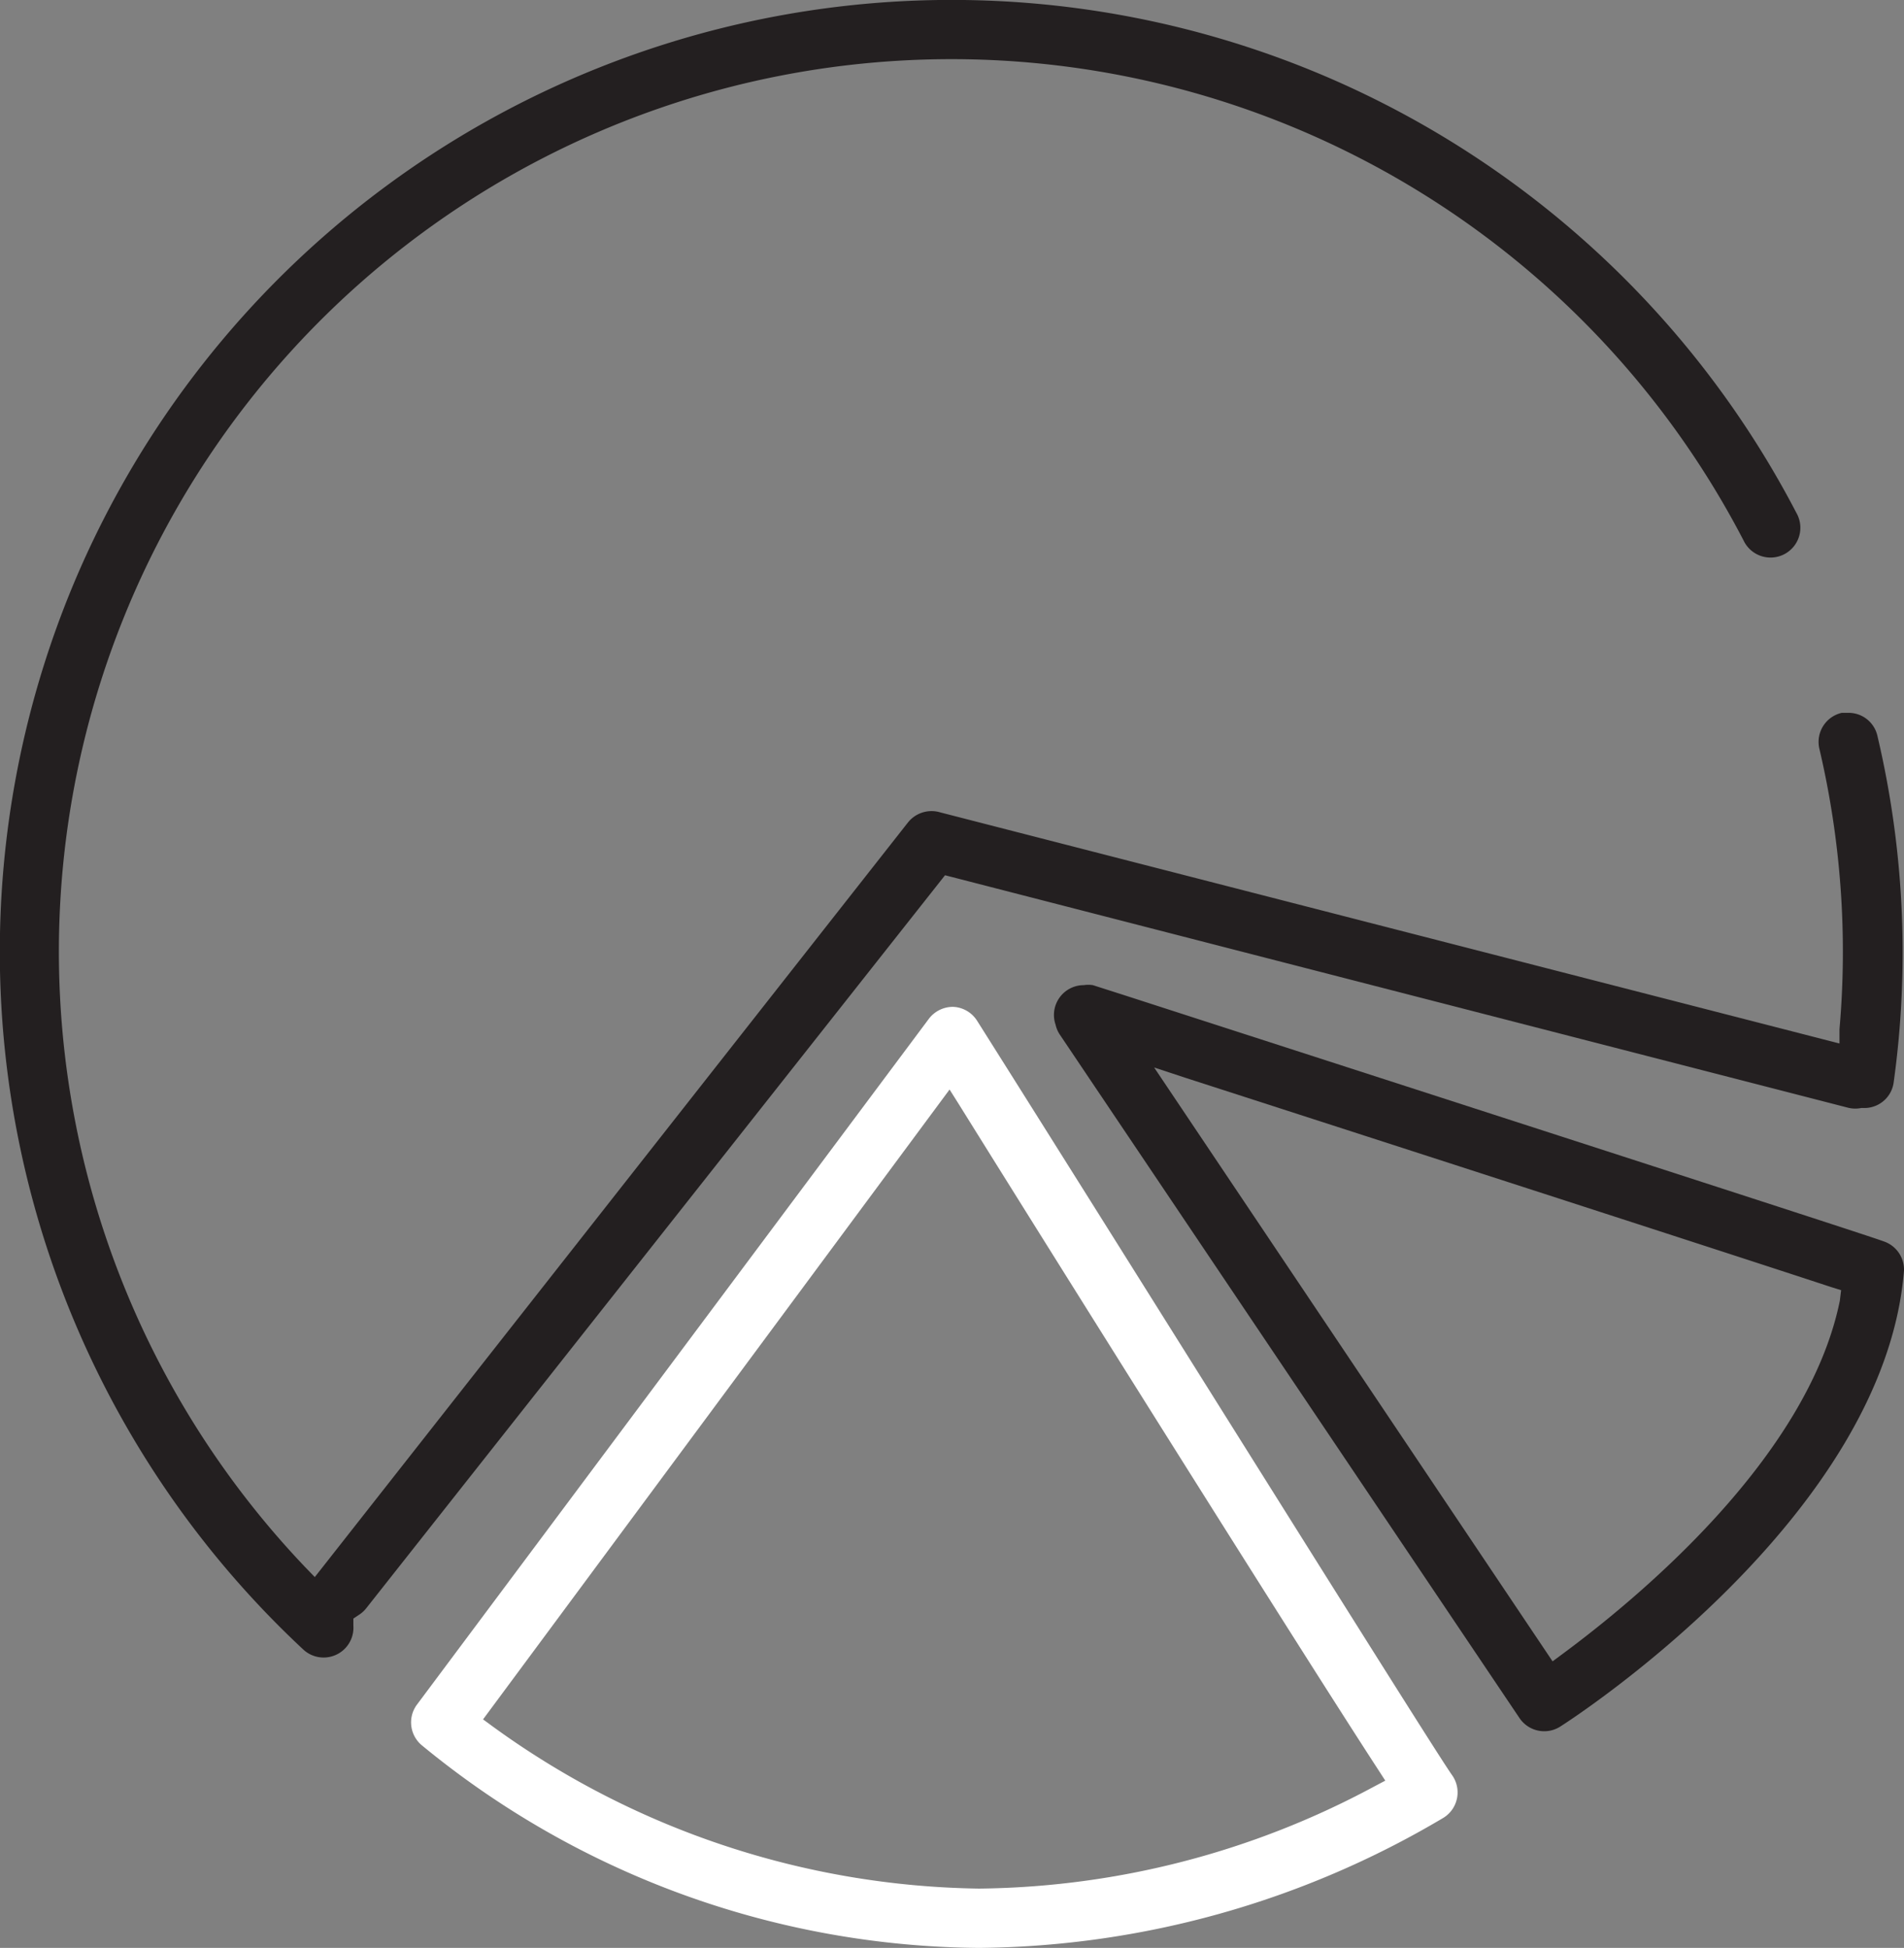
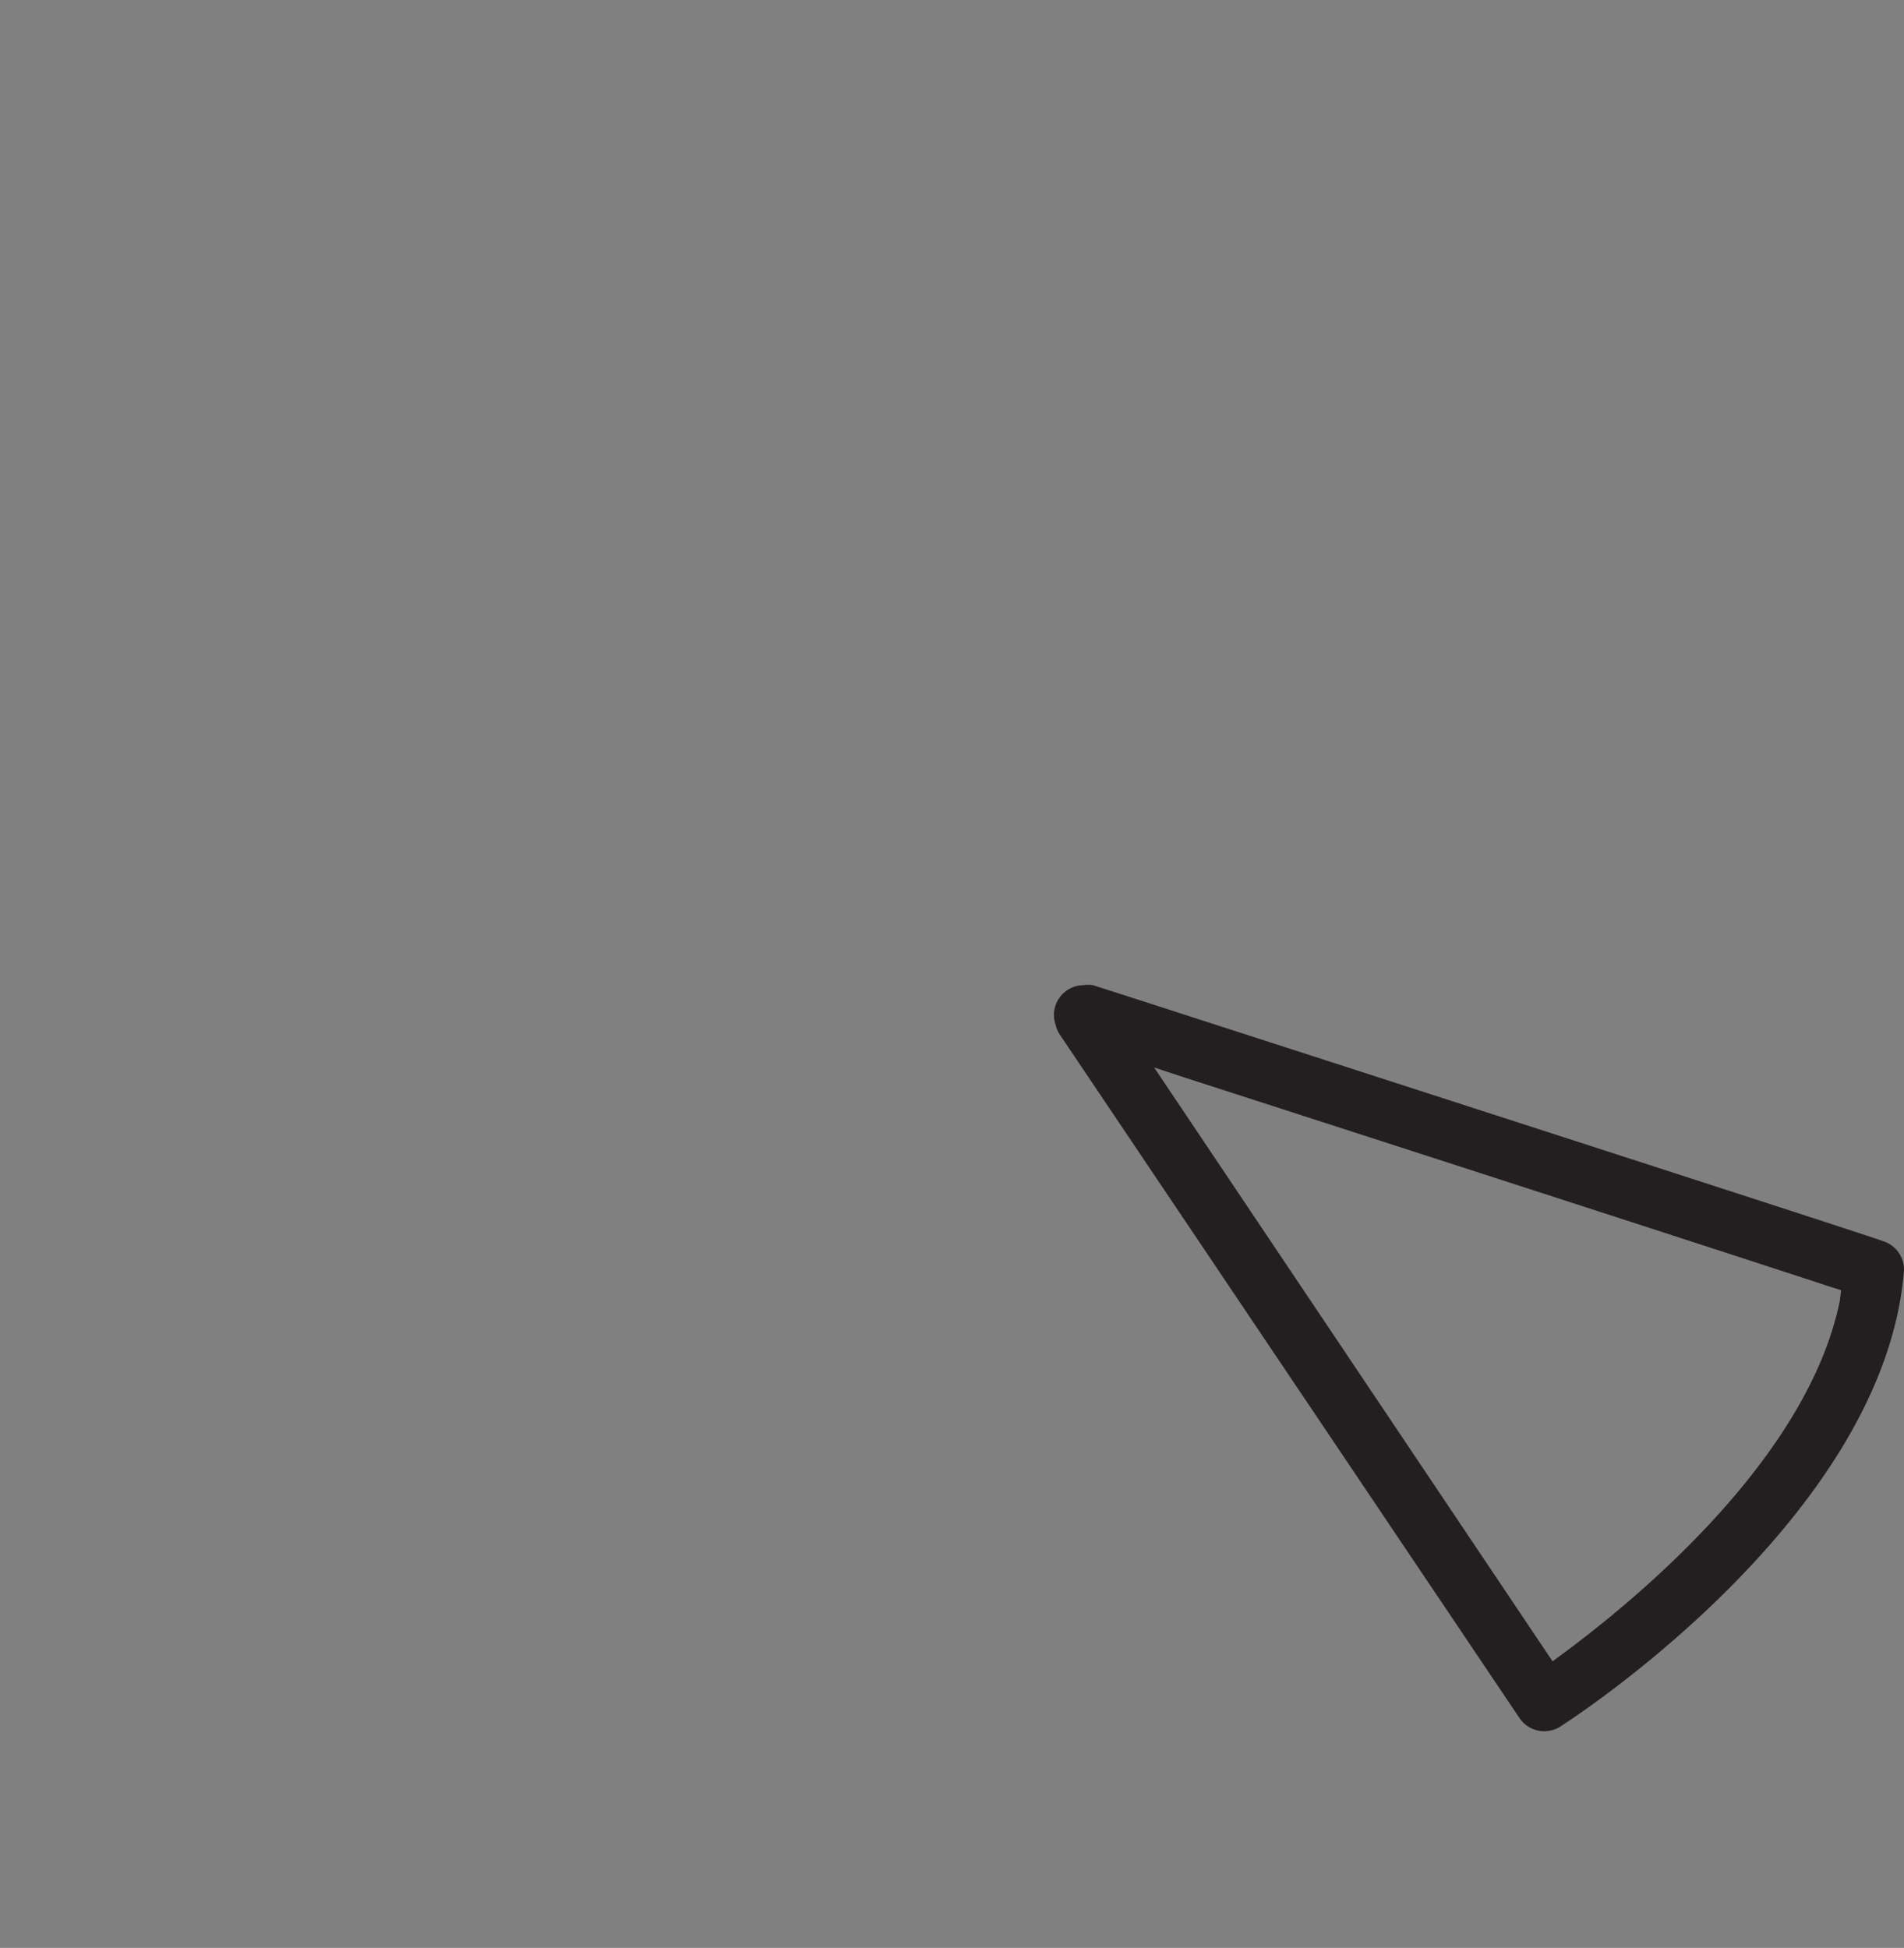
<svg xmlns="http://www.w3.org/2000/svg" viewBox="0 0 58.73 60.09">
  <rect x="0" y="0" width="58.73" height="60.09" fill="#808080" stroke="none" />
  <defs>
    <style>.cls-1{fill:#231f20;}.cls-2{fill:#fff;}</style>
  </defs>
  <title>Asset 2</title>
  <g id="Layer_2" data-name="Layer 2">
    <g id="Vision">
-       <path class="cls-1" d="M57.41,34.18l0,0h.08a.91.91,0,0,0,.92-.78,29.13,29.13,0,0,0-.5-10.7.91.91,0,0,0-.89-.71l-.21,0a.92.92,0,0,0-.69,1.11,27.38,27.38,0,0,1,.62,8.65l0,.44L29,25.06a.93.93,0,0,0-1,.32L9.71,48.65l-.3-.31A27.53,27.53,0,1,1,53.78,16.67a.92.92,0,1,0,1.63-.85A29.41,29.41,0,0,0,40.92,2.37,29.37,29.37,0,0,0,2.36,17.8a29.43,29.43,0,0,0,7,33.09.92.92,0,0,0,1.54-.74l0-.22.18-.12a.9.9,0,0,0,.21-.19L29.15,27,57,34.17A.92.92,0,0,0,57.41,34.18Z" />
-       <path class="cls-2" d="M30.14,31.49a.92.92,0,0,0-.74-.43h0a.93.93,0,0,0-.75.37L12.85,52.6A.92.92,0,0,0,13,53.83,27.34,27.34,0,0,0,30.2,60.09a28.52,28.52,0,0,0,14.3-4,.92.92,0,0,0,.29-1.33C44.24,54,35,39.19,30.14,31.49ZM42.37,55.12A26.25,26.25,0,0,1,30.2,58.26a26.11,26.11,0,0,1-15-5l-.3-.22L29.29,33.61l.29.46C32.65,39,40,50.73,42.51,54.59l.22.34Z" />
      <path class="cls-1" d="M58.12,38.3c-.49-.18-5-1.64-23.41-7.59l-1-.32a.92.92,0,0,0-.28,0,.92.92,0,0,0-.87,1.22v0a.91.91,0,0,0,.14.32L46.87,53a.92.92,0,0,0,1.26.26c.41-.26,10-6.48,10.6-14.07A.92.92,0,0,0,58.12,38.3Zm-1.37,1.83c-1,4.89-6.32,9.24-8.55,10.89l-.31.23L35.6,32.93l1,.33c3.72,1.2,16.13,5.21,19.87,6.44l.32.1Z" />
    </g>
  </g>
</svg>